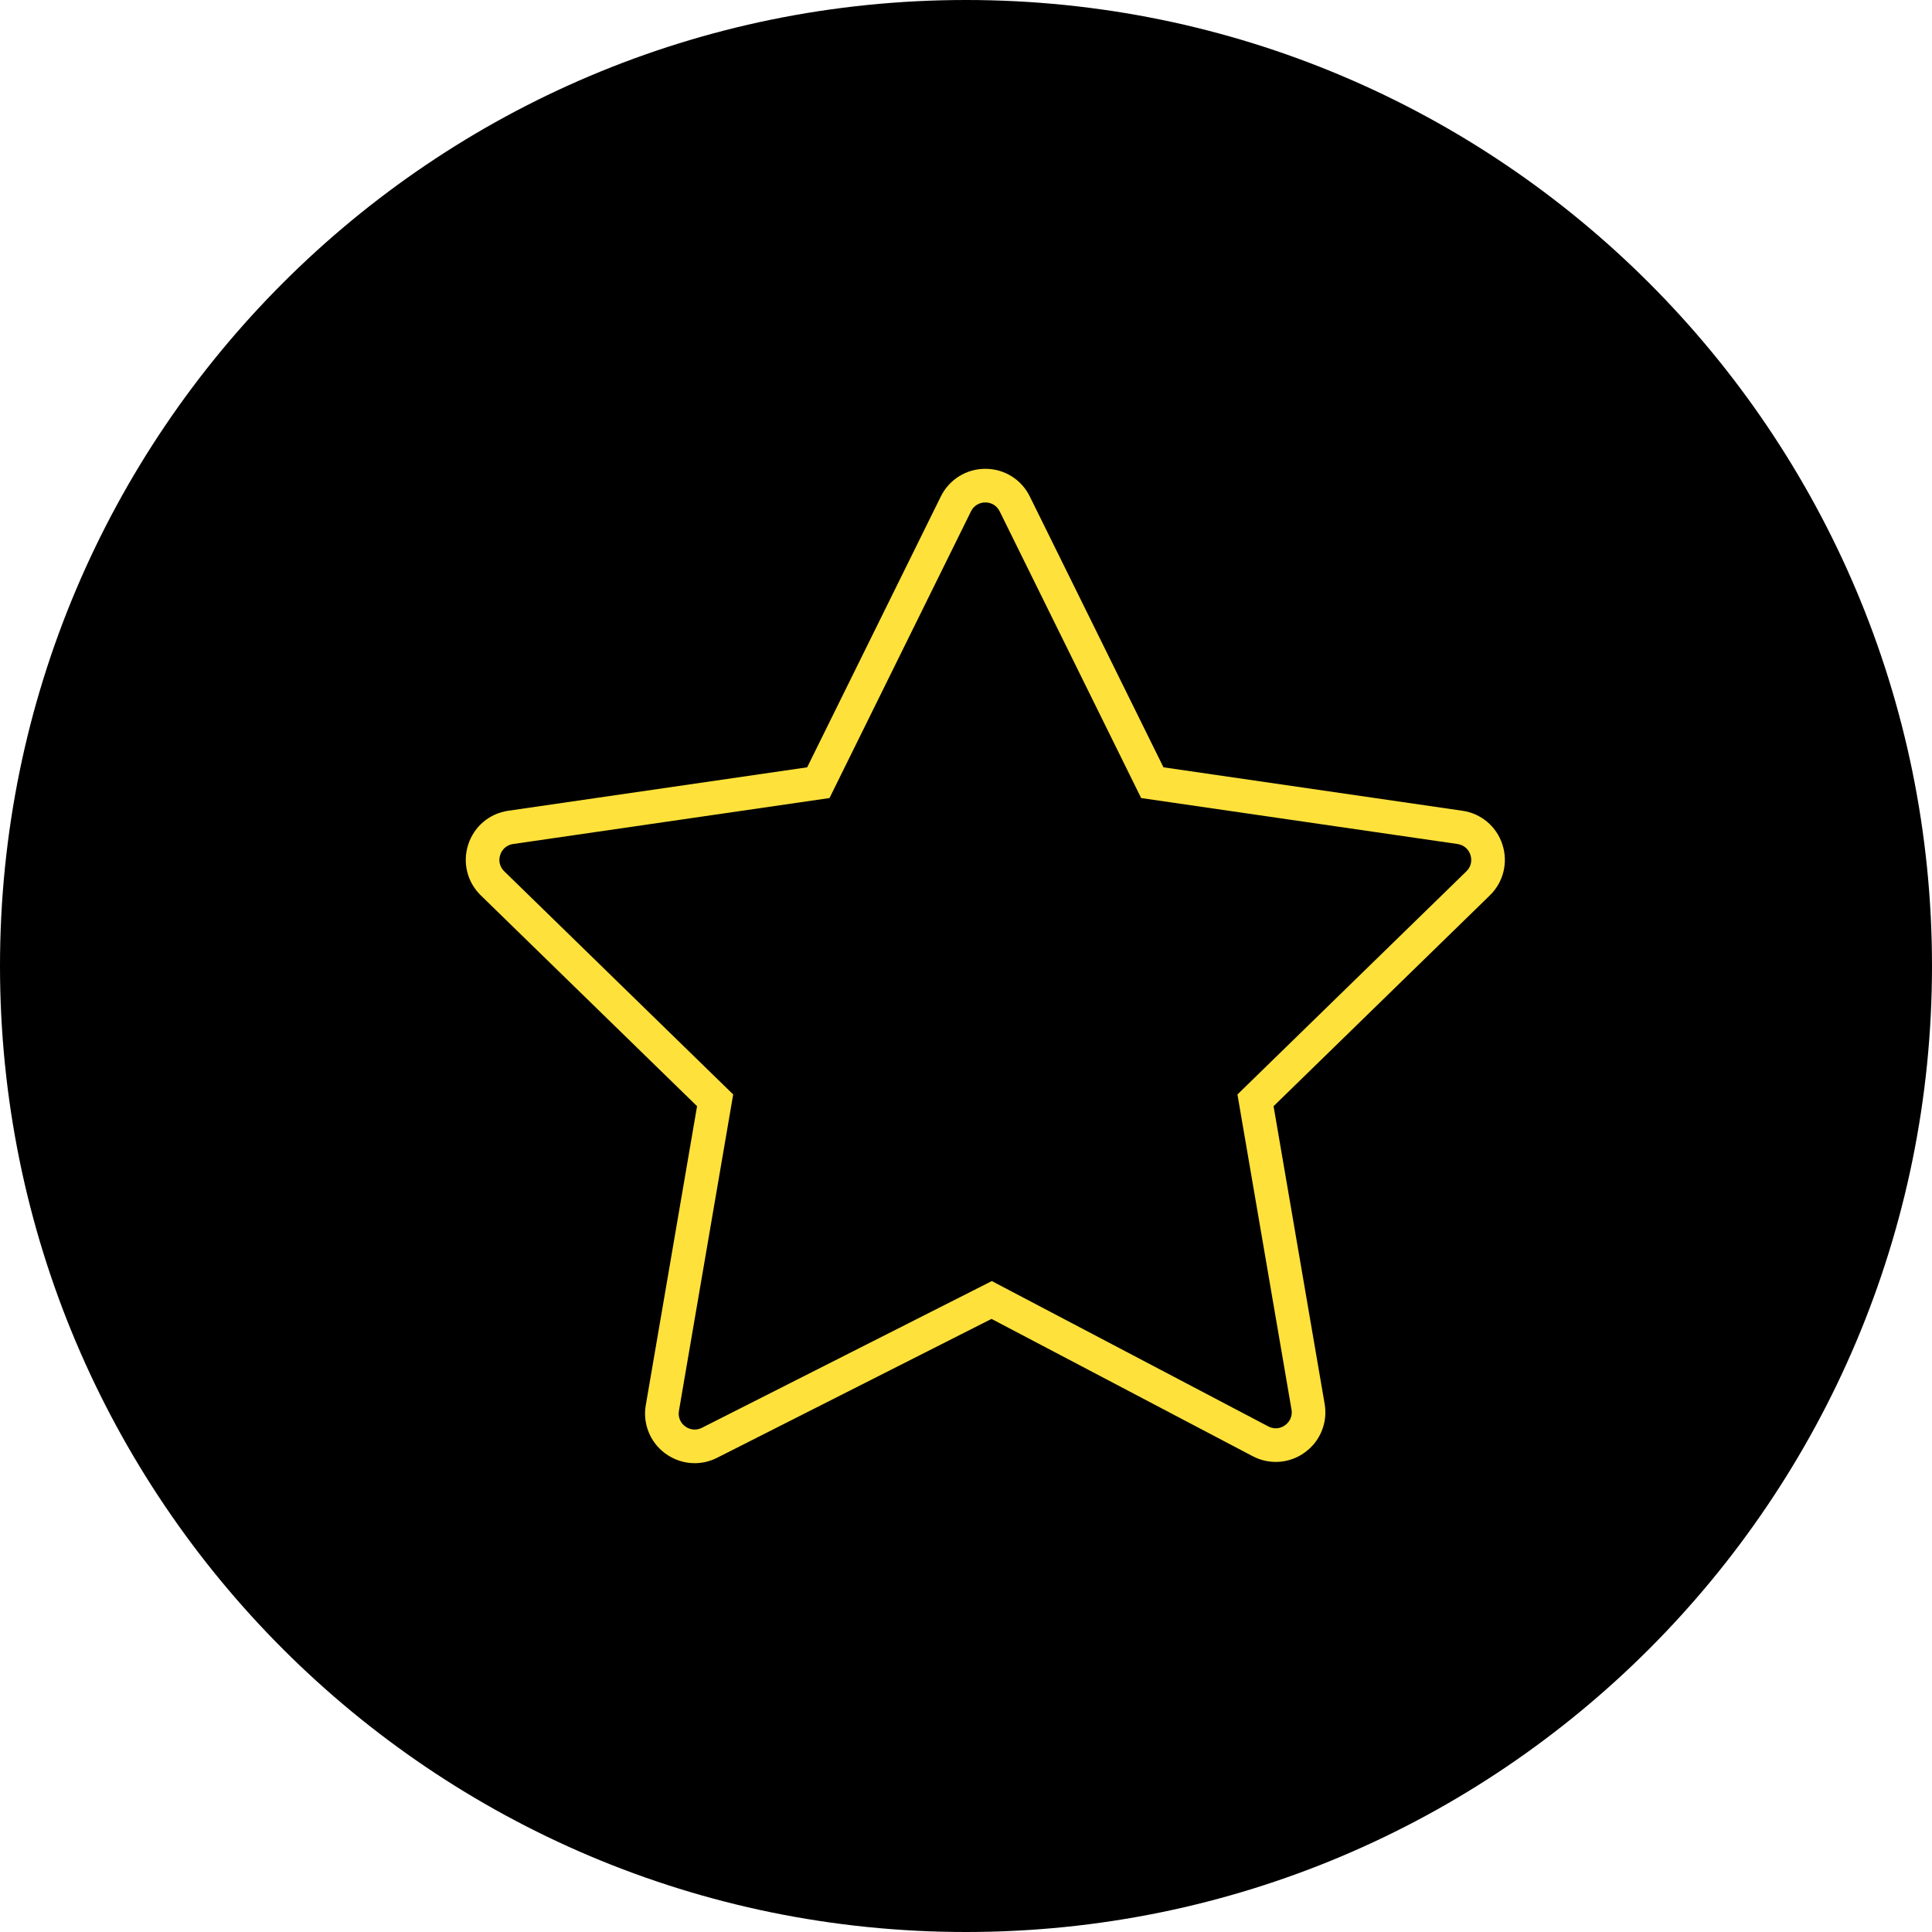
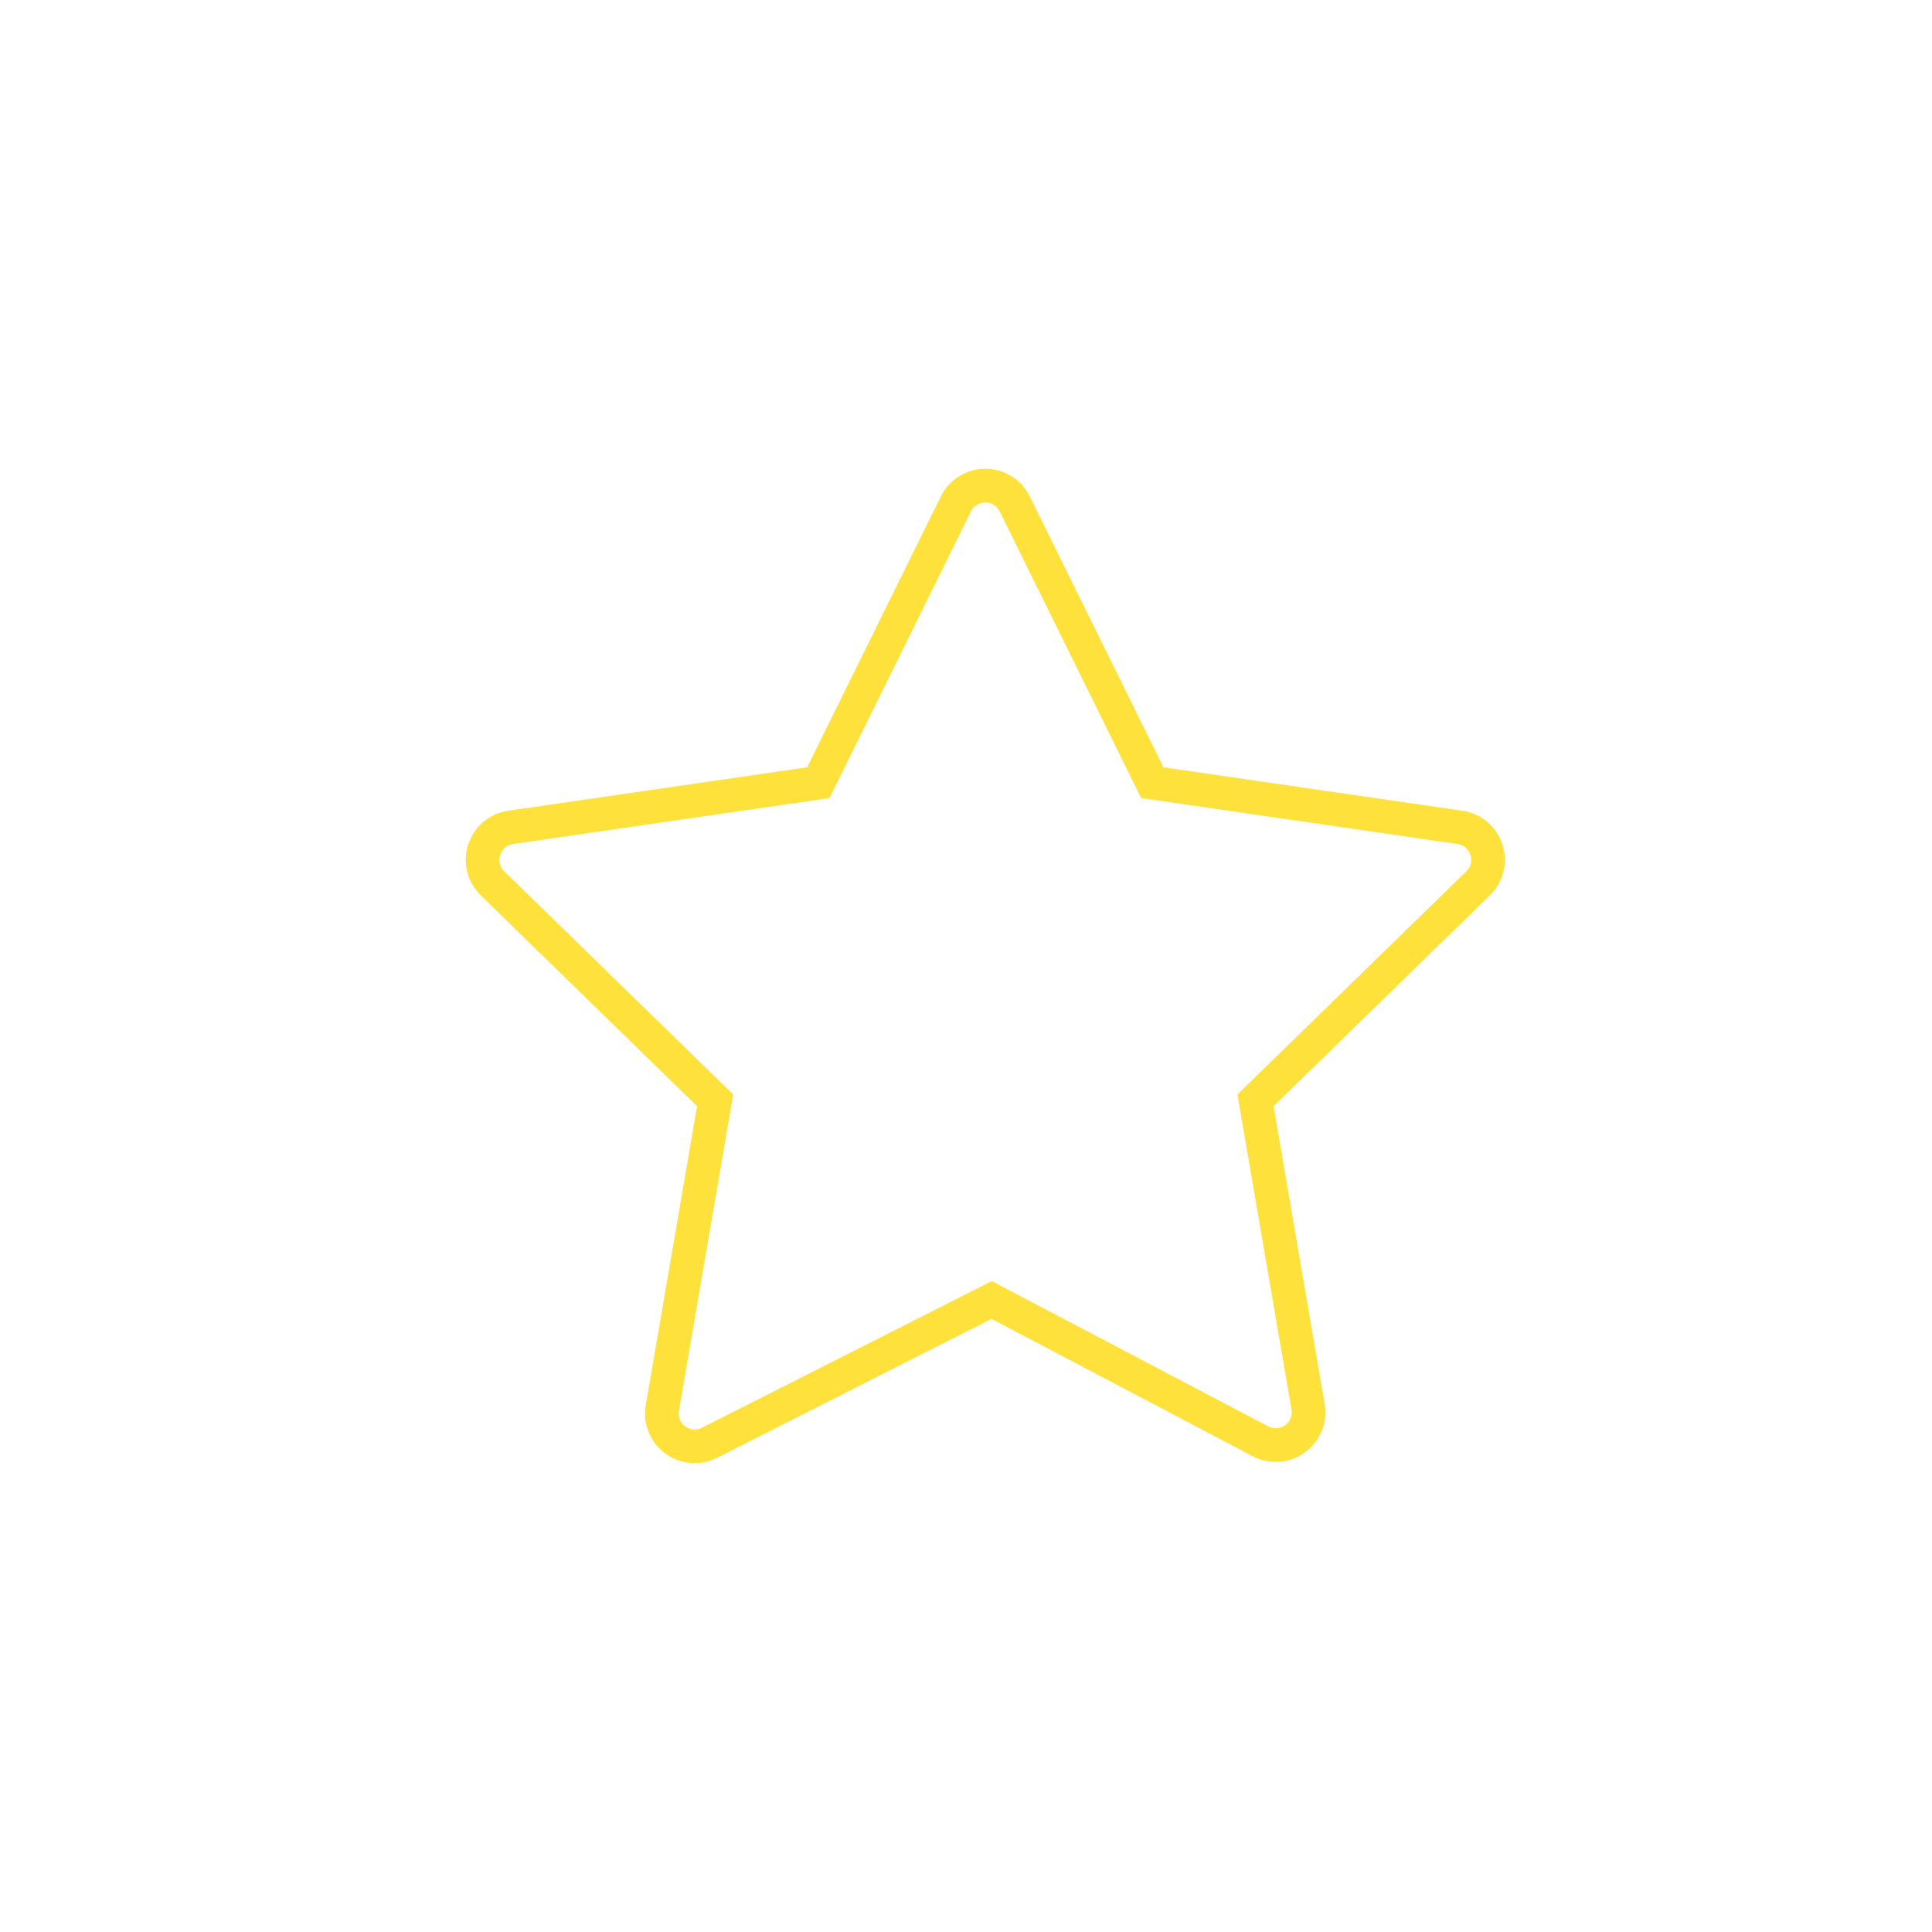
<svg xmlns="http://www.w3.org/2000/svg" viewBox="0 0 100.00 100.00" data-guides="{&quot;vertical&quot;:[],&quot;horizontal&quot;:[]}">
  <defs />
-   <path fill="#000000" stroke="none" fill-opacity="1" stroke-width="1" stroke-opacity="1" alignment-baseline="baseline" baseline-shift="baseline" color="rgb(51, 51, 51)" fill-rule="evenodd" id="tSvg795eb59f86" title="Path 9" d="M-0 50C-0 22.386 22.386 -0 50 -0C50 -0 50 -0 50 -0C77.614 -0 100 22.386 100 50C100 50 100 50 100 50C100 77.614 77.614 100 50 100C50 100 50 100 50 100C22.386 100 -0 77.614 -0 50Z" />
  <path fill="#fee13b" stroke="#000000" fill-opacity="1" stroke-width="0" stroke-opacity="1" alignment-baseline="baseline" baseline-shift="baseline" color="rgb(51, 51, 51)" fill-rule="evenodd" id="tSvg741bd2f856" title="Path 8" d="M77.764 43.711C77.465 42.779 76.66 42.101 75.691 41.964C70.534 41.214 65.378 40.465 60.221 39.716C57.915 35.043 55.609 30.37 53.303 25.698C52.873 24.819 51.979 24.262 51 24.266C50.022 24.263 49.127 24.819 48.697 25.698C46.391 30.37 44.085 35.043 41.779 39.716C36.622 40.465 31.466 41.214 26.309 41.964C25.334 42.105 24.54 42.775 24.236 43.711C23.931 44.648 24.181 45.657 24.886 46.344C28.617 49.982 32.349 53.619 36.08 57.256C35.195 62.414 34.311 67.571 33.426 72.729C33.259 73.686 33.649 74.655 34.432 75.229C34.885 75.563 35.418 75.734 35.955 75.734C36.351 75.734 36.748 75.641 37.117 75.455C41.852 73.058 46.586 70.662 51.321 68.266C55.826 70.634 60.331 73.002 64.836 75.371C65.701 75.83 66.752 75.754 67.541 75.175C68.335 74.603 68.732 73.627 68.563 72.663C67.682 67.527 66.801 62.392 65.92 57.256C69.651 53.619 73.382 49.982 77.114 46.345C77.817 45.664 78.07 44.641 77.764 43.711ZM75.9 45.099C71.95 48.949 68 52.799 64.05 56.649C64.983 62.085 65.915 67.521 66.848 72.957C66.905 73.268 66.776 73.584 66.518 73.767C66.265 73.957 65.924 73.982 65.647 73.831C60.877 71.323 56.107 68.815 51.337 66.308C46.335 68.839 41.333 71.371 36.332 73.902C36.053 74.047 35.716 74.019 35.466 73.829C35.211 73.646 35.085 73.332 35.142 73.023C36.078 67.565 37.014 62.107 37.95 56.649C34 52.799 30.05 48.949 26.1 45.099C25.871 44.881 25.789 44.55 25.891 44.25C25.985 43.948 26.246 43.728 26.56 43.686C32.018 42.893 37.477 42.1 42.935 41.307C45.376 36.361 47.817 31.415 50.258 26.468C50.394 26.183 50.684 26.003 51 26.007C51.317 26.003 51.606 26.183 51.743 26.468C54.184 31.415 56.625 36.361 59.066 41.307C64.524 42.1 69.983 42.893 75.441 43.686C75.76 43.733 76.009 43.943 76.109 44.25C76.209 44.557 76.131 44.874 75.9 45.099Z" />
</svg>